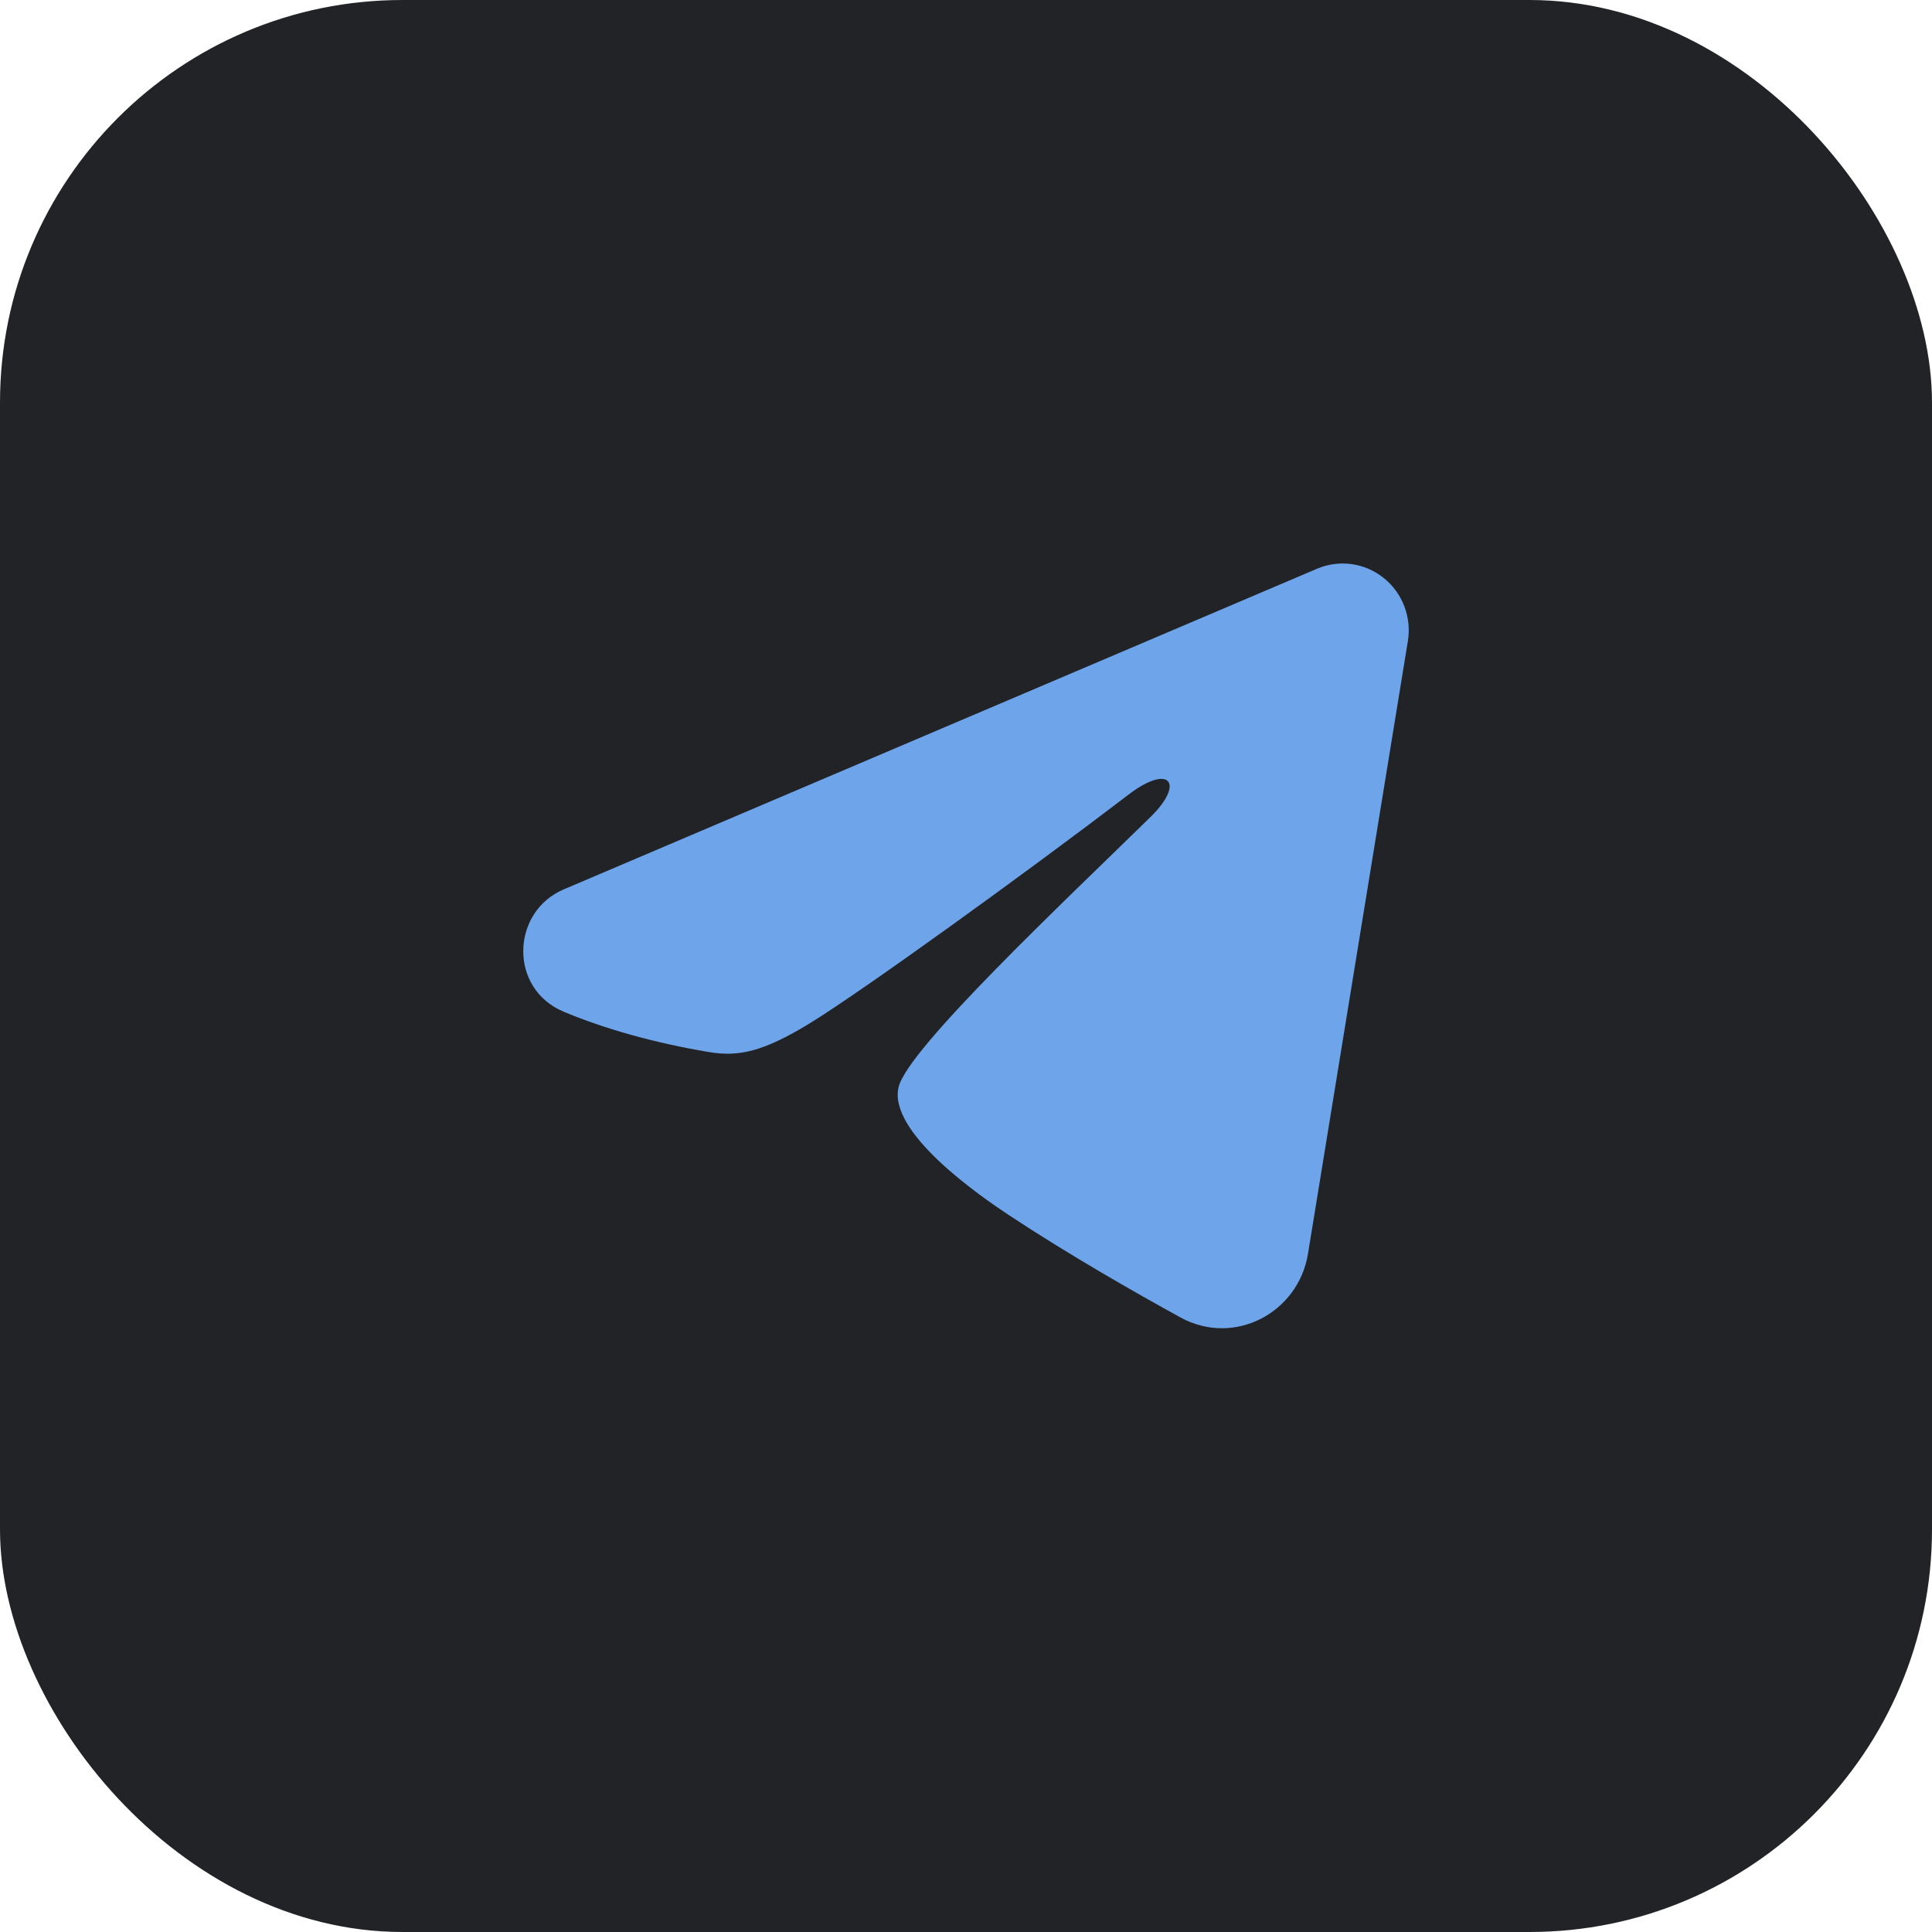
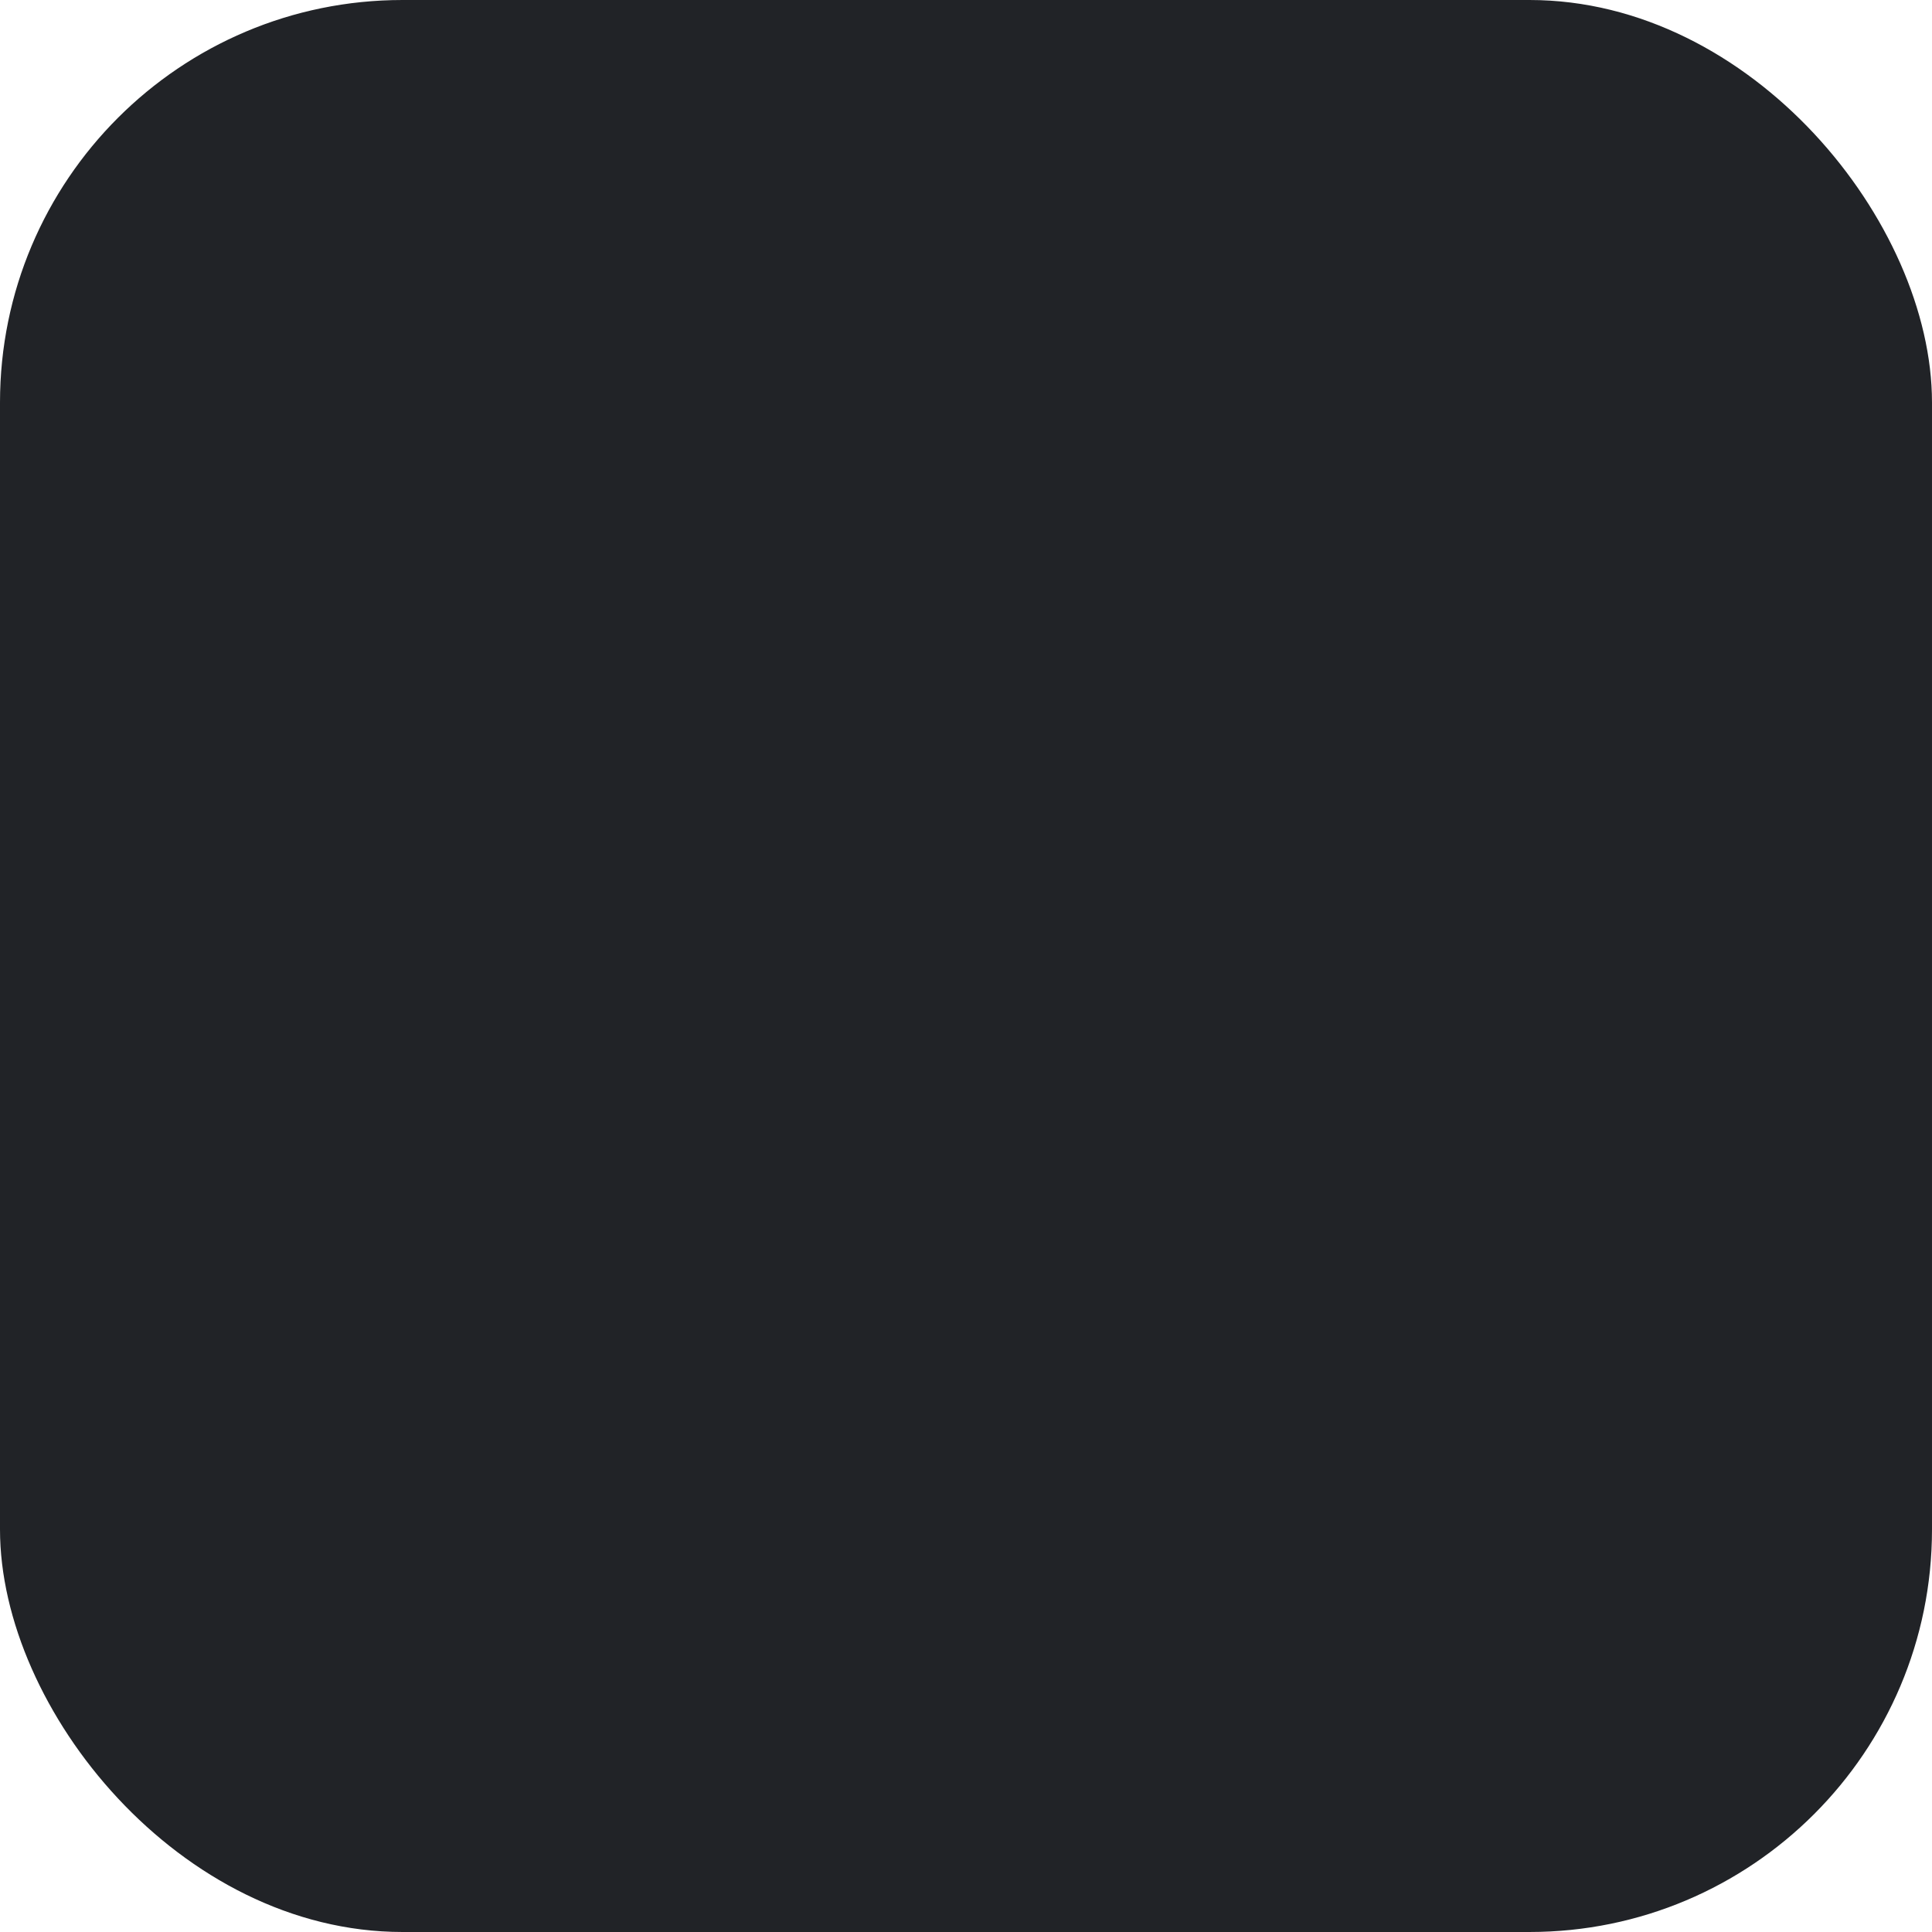
<svg xmlns="http://www.w3.org/2000/svg" width="48" height="48" viewBox="0 0 48 48" fill="none">
  <rect width="48" height="48" rx="10" fill="#212327" />
-   <path fill-rule="evenodd" clip-rule="evenodd" d="M32.721 14.13C32.992 14.015 33.288 13.975 33.579 14.015C33.869 14.055 34.144 14.173 34.375 14.357C34.605 14.54 34.783 14.783 34.889 15.06C34.995 15.336 35.026 15.636 34.978 15.929L32.496 31.153C32.255 32.621 30.661 33.463 29.329 32.732C28.215 32.12 26.56 31.177 25.071 30.193C24.327 29.701 22.047 28.124 22.327 27.002C22.568 26.042 26.399 22.437 28.588 20.294C29.447 19.451 29.055 18.966 28.041 19.74C25.521 21.664 21.475 24.588 20.138 25.412C18.958 26.137 18.343 26.262 17.607 26.137C16.265 25.912 15.021 25.562 14.005 25.136C12.632 24.561 12.699 22.653 14.004 22.097L32.721 14.13Z" fill="#6EA4E9" />
</svg>